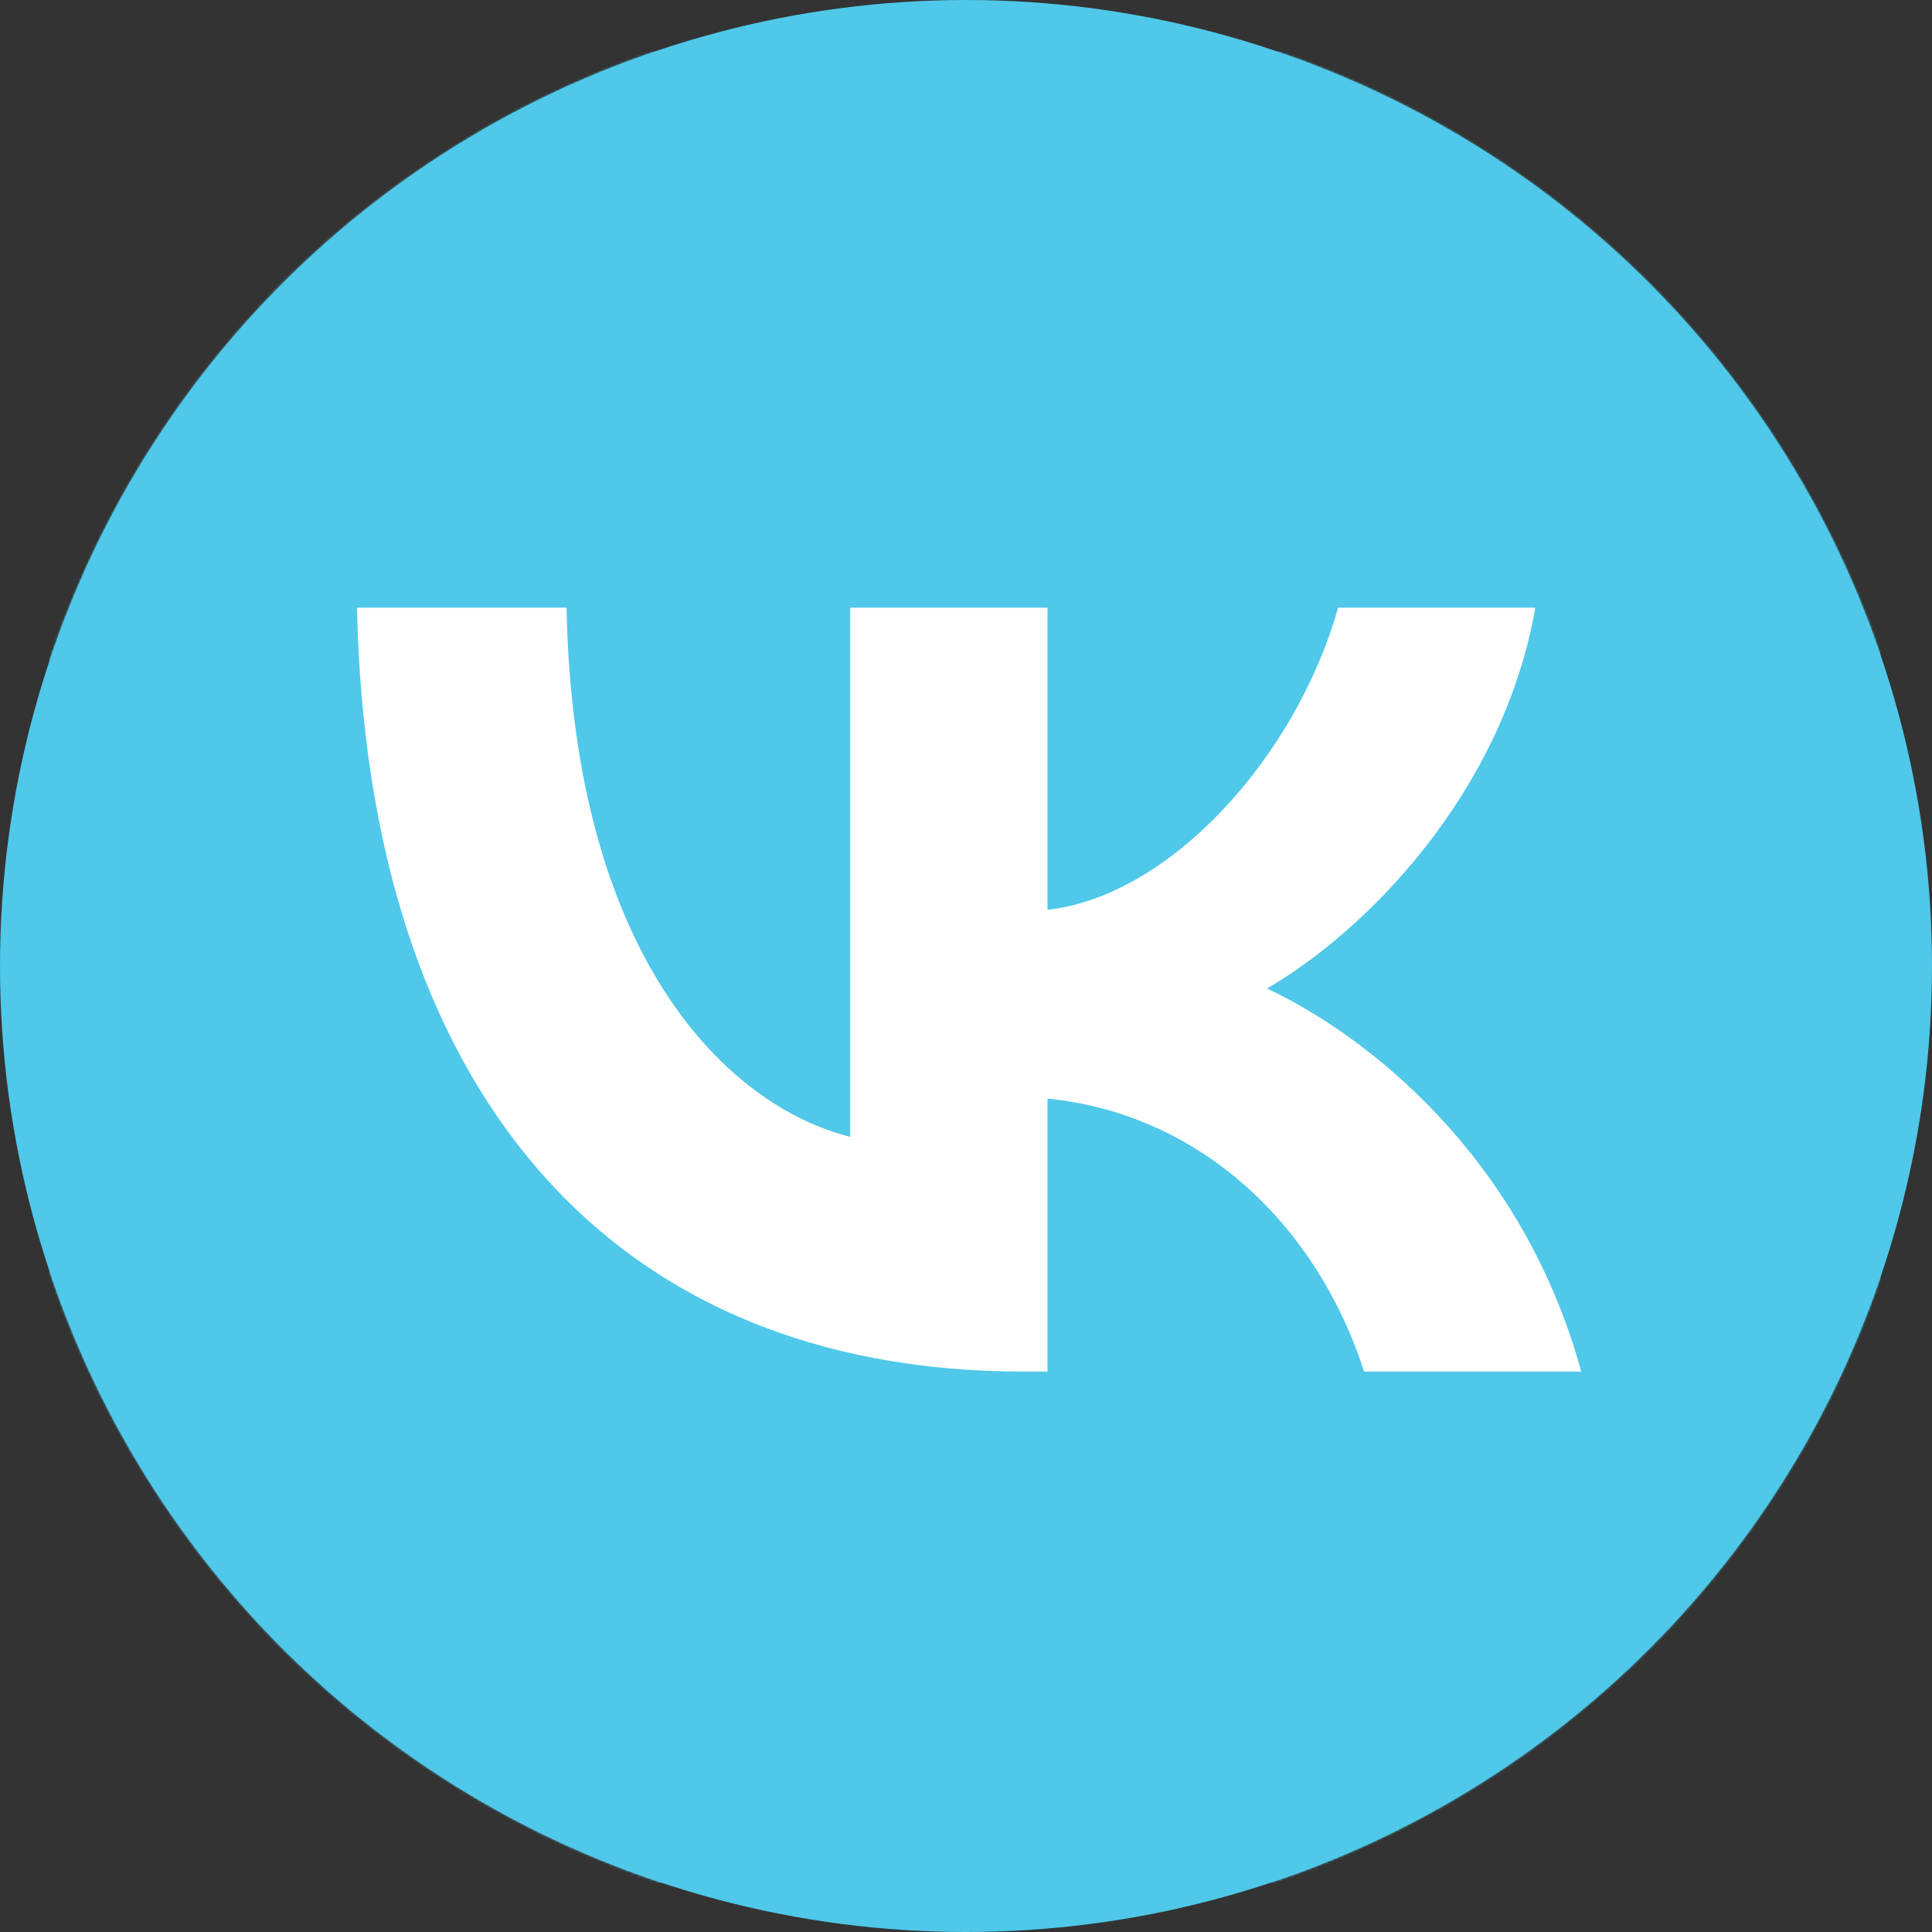
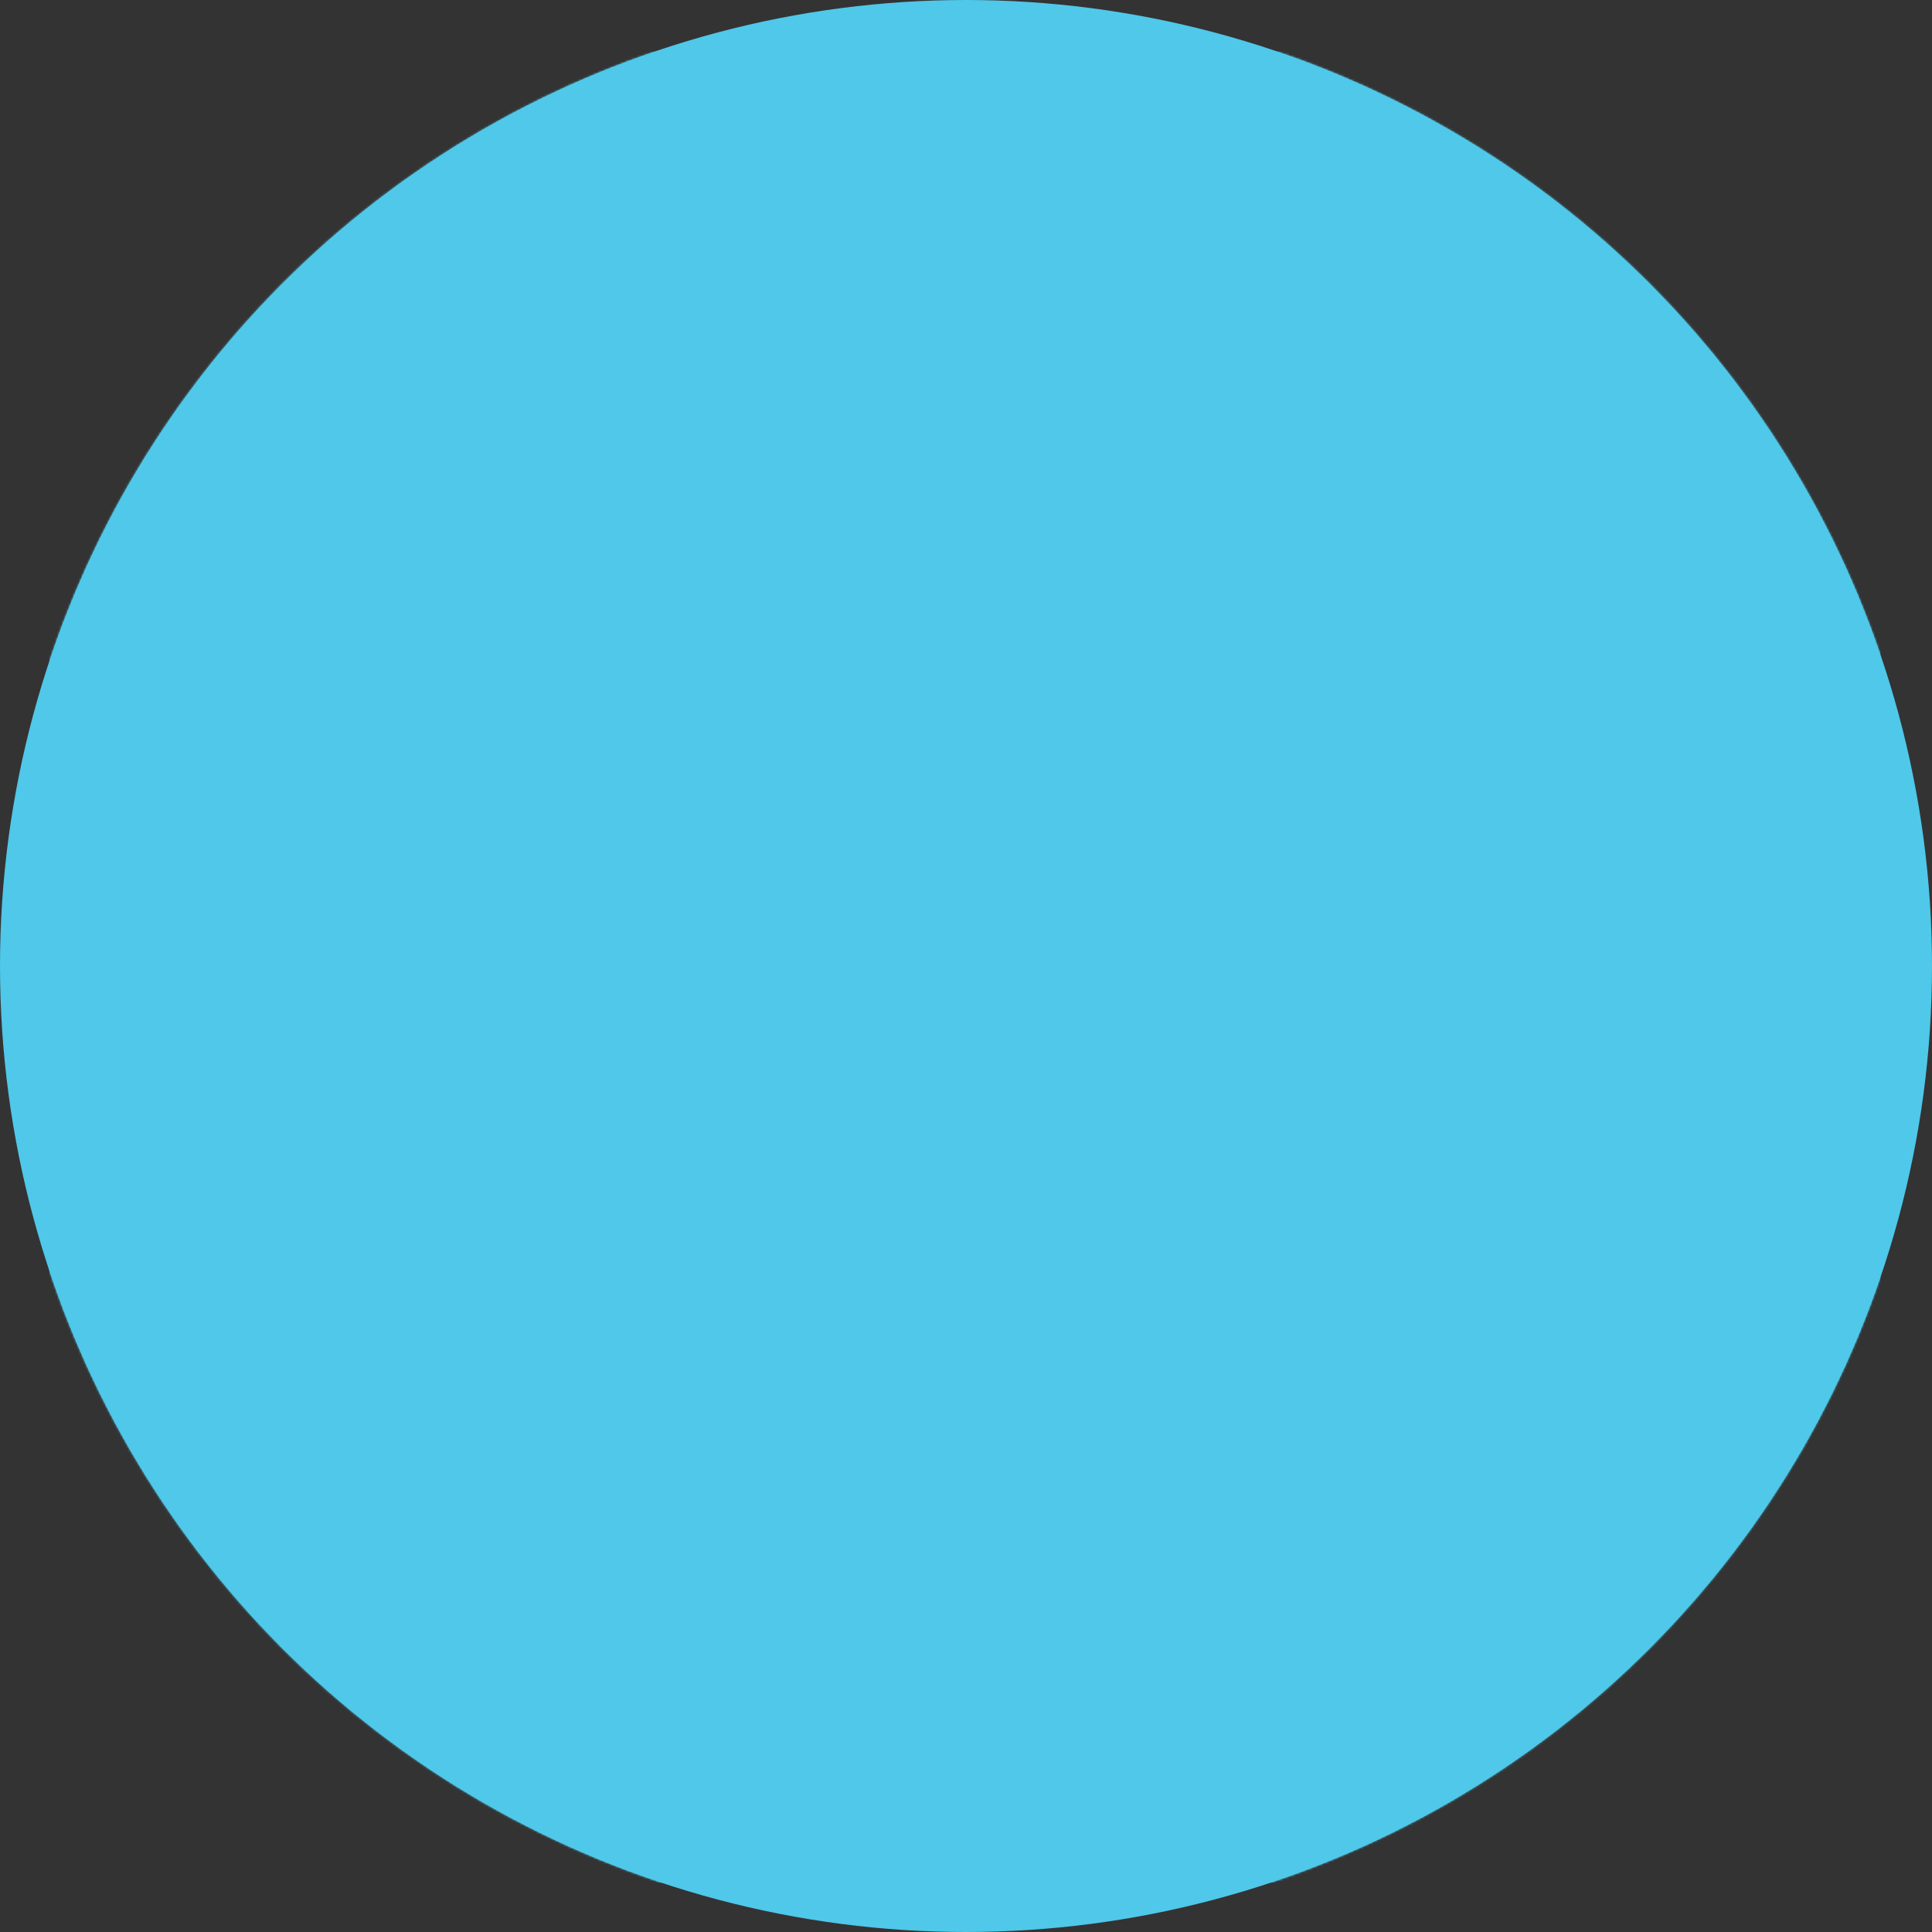
<svg xmlns="http://www.w3.org/2000/svg" width="898" height="898" viewBox="0 0 898 898" fill="none">
  <rect x="0" y="0" width="898" height="898" fill="#333333" stroke="none" />
  <circle cx="449" cy="449" r="449" fill="#4FC8E9" />
  <mask id="mask0_611_27" style="mask-type:alpha" maskUnits="userSpaceOnUse" x="0" y="0" width="898" height="898">
    <circle cx="449" cy="449" r="449" fill="#4FC8E9" />
  </mask>
  <g mask="url(#mask0_611_27)">
    <path d="M22 432.44C22 239.428 22 142.922 81.961 82.961C141.922 23 238.428 23 431.44 23H465.56C658.572 23 755.078 23 815.039 82.961C875 142.922 875 239.428 875 432.44V466.56C875 659.572 875 756.078 815.039 816.039C755.078 876 658.572 876 465.56 876H431.44C238.428 876 141.922 876 81.961 816.039C22 756.078 22 659.572 22 466.56V432.44Z" fill="#4FC8E9" />
-     <path d="M475.867 637.517C281.454 637.517 170.565 504.236 165.945 282.456H263.329C266.528 445.237 338.32 514.187 395.187 528.404V282.456H486.887V422.845C543.043 416.803 602.035 352.828 621.939 282.456H713.639C698.356 369.178 634.381 433.152 588.887 459.453C634.381 480.778 707.245 536.579 734.967 637.517H634.026C612.346 569.988 558.326 517.741 486.887 510.633V637.517H475.867Z" fill="white" />
  </g>
</svg>